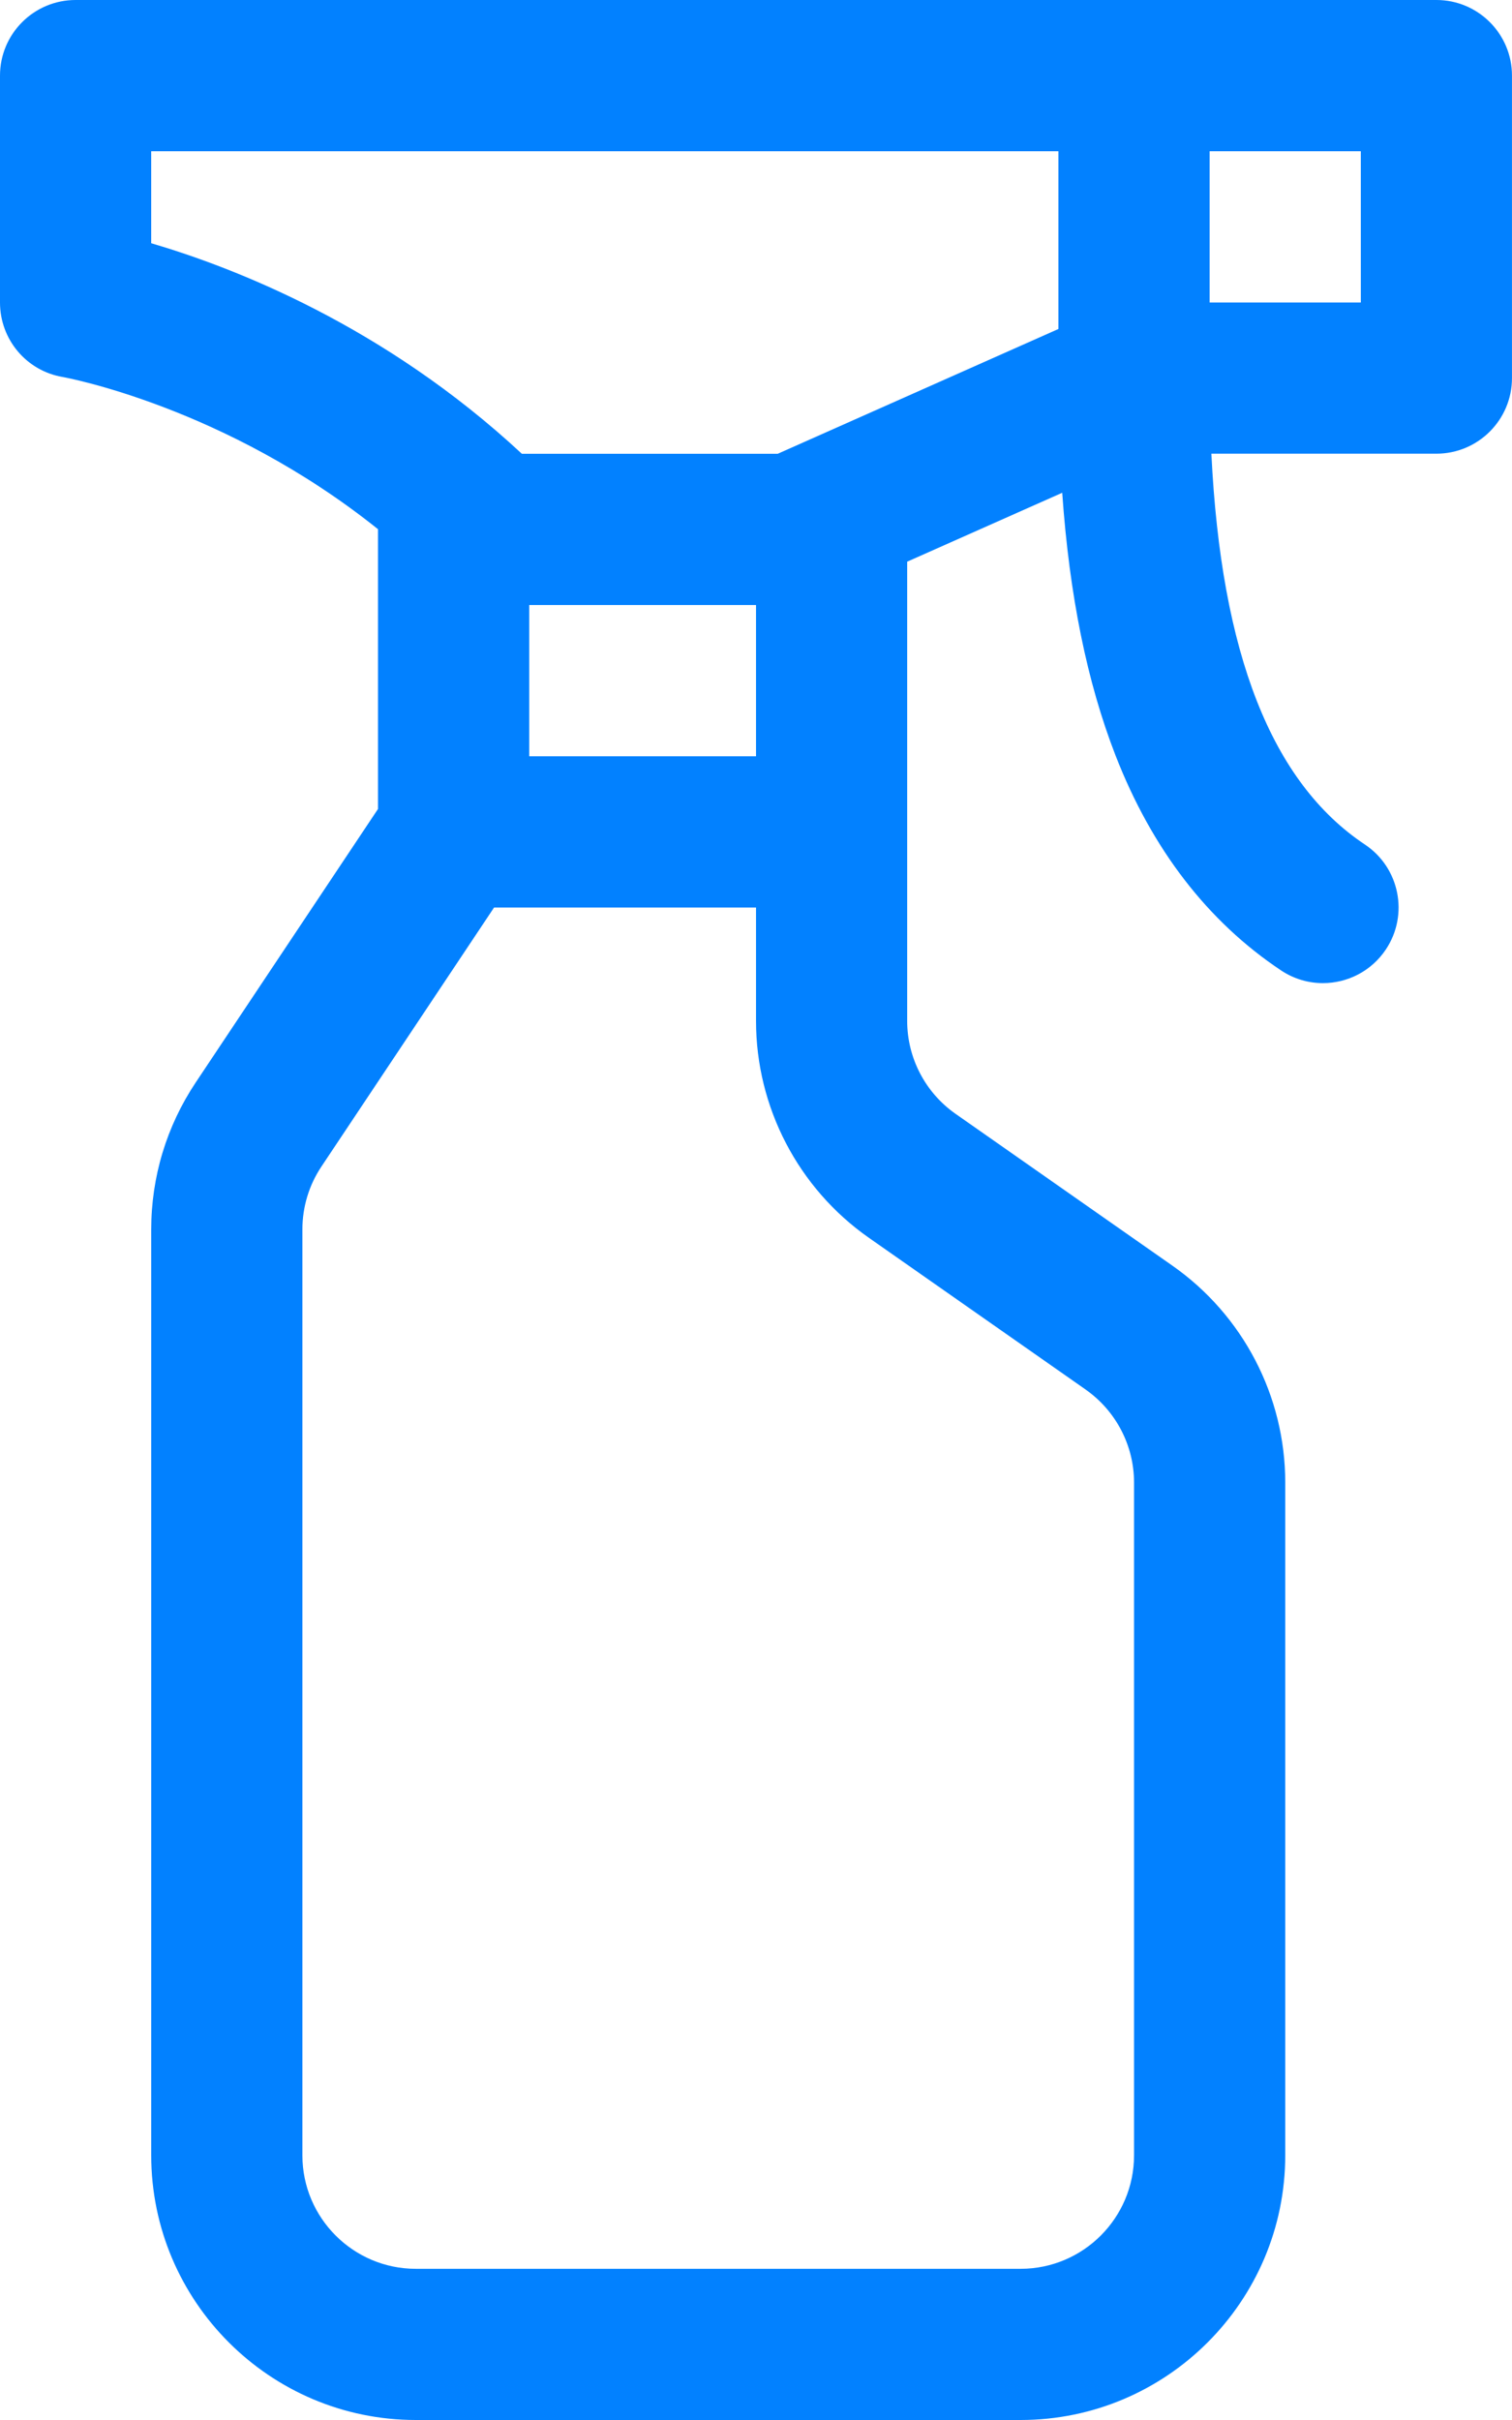
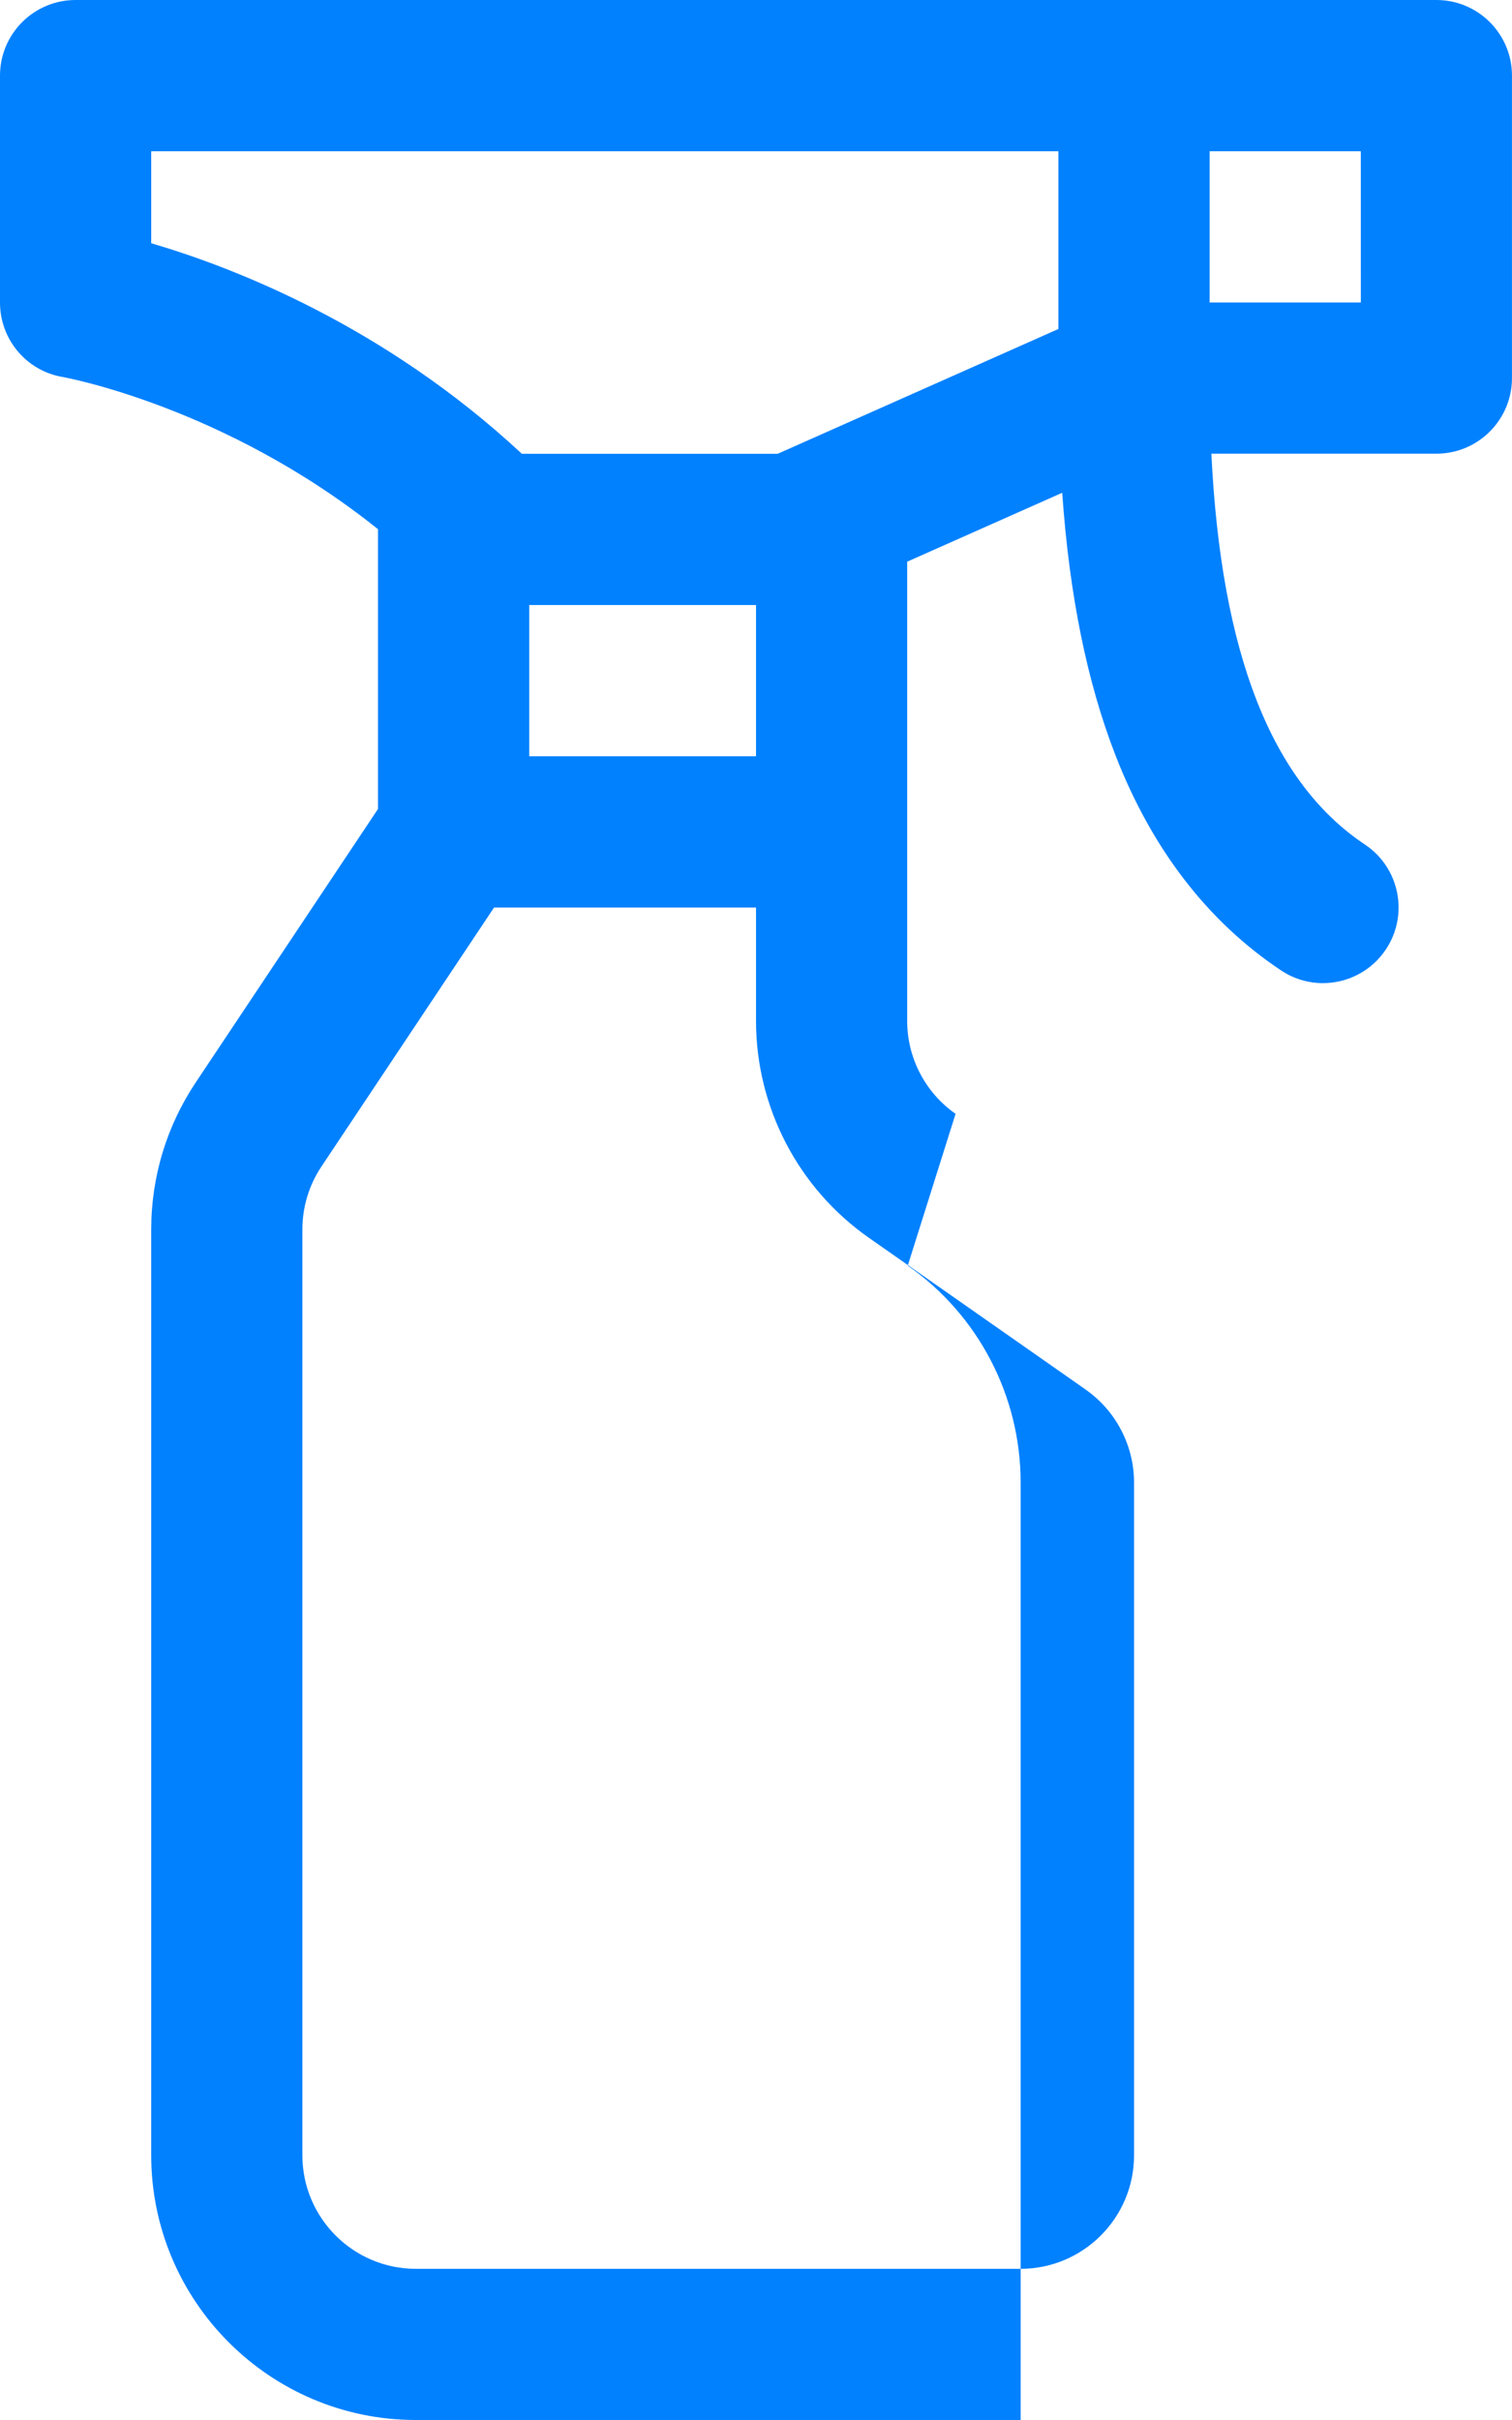
<svg xmlns="http://www.w3.org/2000/svg" viewBox="0 0 71.4 114.241" x="0px" y="0px" version="1.1" id="svg2" width="71.4" height="114.241">
  <defs id="defs1">
    <style id="style1">.cls-1{stroke-width:0px;}</style>
  </defs>
-   <path class="cls-1" d="M 67.832,9.2764282e-8 H 3.57 C 1.598,9.2764282e-8 -4.8950195e-7,1.598 -4.8950195e-7,3.57 V 14.28 c 0,1.745 1.25,3.233 2.972,3.519 0.085,0.016 7.64,1.386 14.878,7.183 0,0.002 0,0.004 0,0.007 V 38.189 L 9.238,51.106 c -1.372,2.059 -2.097,4.456 -2.097,6.93 v 43.709 c 0,6.89 5.605,12.495 12.495,12.495 h 28.561 c 6.89,0 12.495,-5.605 12.495,-12.495 V 69.983 c 0,-4.074 -1.993,-7.901 -5.331,-10.237 L 45.124,52.581 C 43.693,51.579 42.839,49.939 42.839,48.194 V 26.515 l 7.321,-3.253 c 0.341,4.853 1.174,8.941 2.515,12.393 1.723,4.429 4.353,7.845 7.819,10.155 0.609,0.406 1.296,0.6 1.977,0.6 1.154,0 2.285,-0.558 2.974,-1.591 1.093,-1.64 0.649,-3.858 -0.991,-4.951 -4.405,-2.936 -6.788,-8.992 -7.25,-18.451 h 10.625 c 1.972,0 3.57,-1.598 3.57,-3.57 V 3.57 c 0,-1.972 -1.598,-3.57 -3.57,-3.57 z M 7.14,7.14 H 49.981 V 15.53 L 36.727,21.421 H 24.643 C 18.147,15.38 11.047,12.629 7.14,11.482 Z M 24.991,35.701 V 28.561 H 35.701 v 7.14 z m 26.276,29.897 c 1.43,1.002 2.285,2.642 2.285,4.387 v 31.763 c 0,2.952 -2.403,5.355 -5.355,5.355 H 19.635 c -2.952,0 -5.355,-2.403 -5.355,-5.355 V 58.038 c 0,-1.06 0.31,-2.088 0.899,-2.97 L 23.331,42.841 H 35.701 v 5.355 c 0,4.074 1.993,7.901 5.331,10.237 l 10.237,7.165 z M 64.262,14.28 H 57.121 V 7.14 h 7.14 z" id="path1" style="fill:#0281ff;fill-opacity:1" />
+   <path class="cls-1" d="M 67.832,9.2764282e-8 H 3.57 C 1.598,9.2764282e-8 -4.8950195e-7,1.598 -4.8950195e-7,3.57 V 14.28 c 0,1.745 1.25,3.233 2.972,3.519 0.085,0.016 7.64,1.386 14.878,7.183 0,0.002 0,0.004 0,0.007 V 38.189 L 9.238,51.106 c -1.372,2.059 -2.097,4.456 -2.097,6.93 v 43.709 c 0,6.89 5.605,12.495 12.495,12.495 h 28.561 V 69.983 c 0,-4.074 -1.993,-7.901 -5.331,-10.237 L 45.124,52.581 C 43.693,51.579 42.839,49.939 42.839,48.194 V 26.515 l 7.321,-3.253 c 0.341,4.853 1.174,8.941 2.515,12.393 1.723,4.429 4.353,7.845 7.819,10.155 0.609,0.406 1.296,0.6 1.977,0.6 1.154,0 2.285,-0.558 2.974,-1.591 1.093,-1.64 0.649,-3.858 -0.991,-4.951 -4.405,-2.936 -6.788,-8.992 -7.25,-18.451 h 10.625 c 1.972,0 3.57,-1.598 3.57,-3.57 V 3.57 c 0,-1.972 -1.598,-3.57 -3.57,-3.57 z M 7.14,7.14 H 49.981 V 15.53 L 36.727,21.421 H 24.643 C 18.147,15.38 11.047,12.629 7.14,11.482 Z M 24.991,35.701 V 28.561 H 35.701 v 7.14 z m 26.276,29.897 c 1.43,1.002 2.285,2.642 2.285,4.387 v 31.763 c 0,2.952 -2.403,5.355 -5.355,5.355 H 19.635 c -2.952,0 -5.355,-2.403 -5.355,-5.355 V 58.038 c 0,-1.06 0.31,-2.088 0.899,-2.97 L 23.331,42.841 H 35.701 v 5.355 c 0,4.074 1.993,7.901 5.331,10.237 l 10.237,7.165 z M 64.262,14.28 H 57.121 V 7.14 h 7.14 z" id="path1" style="fill:#0281ff;fill-opacity:1" />
</svg>